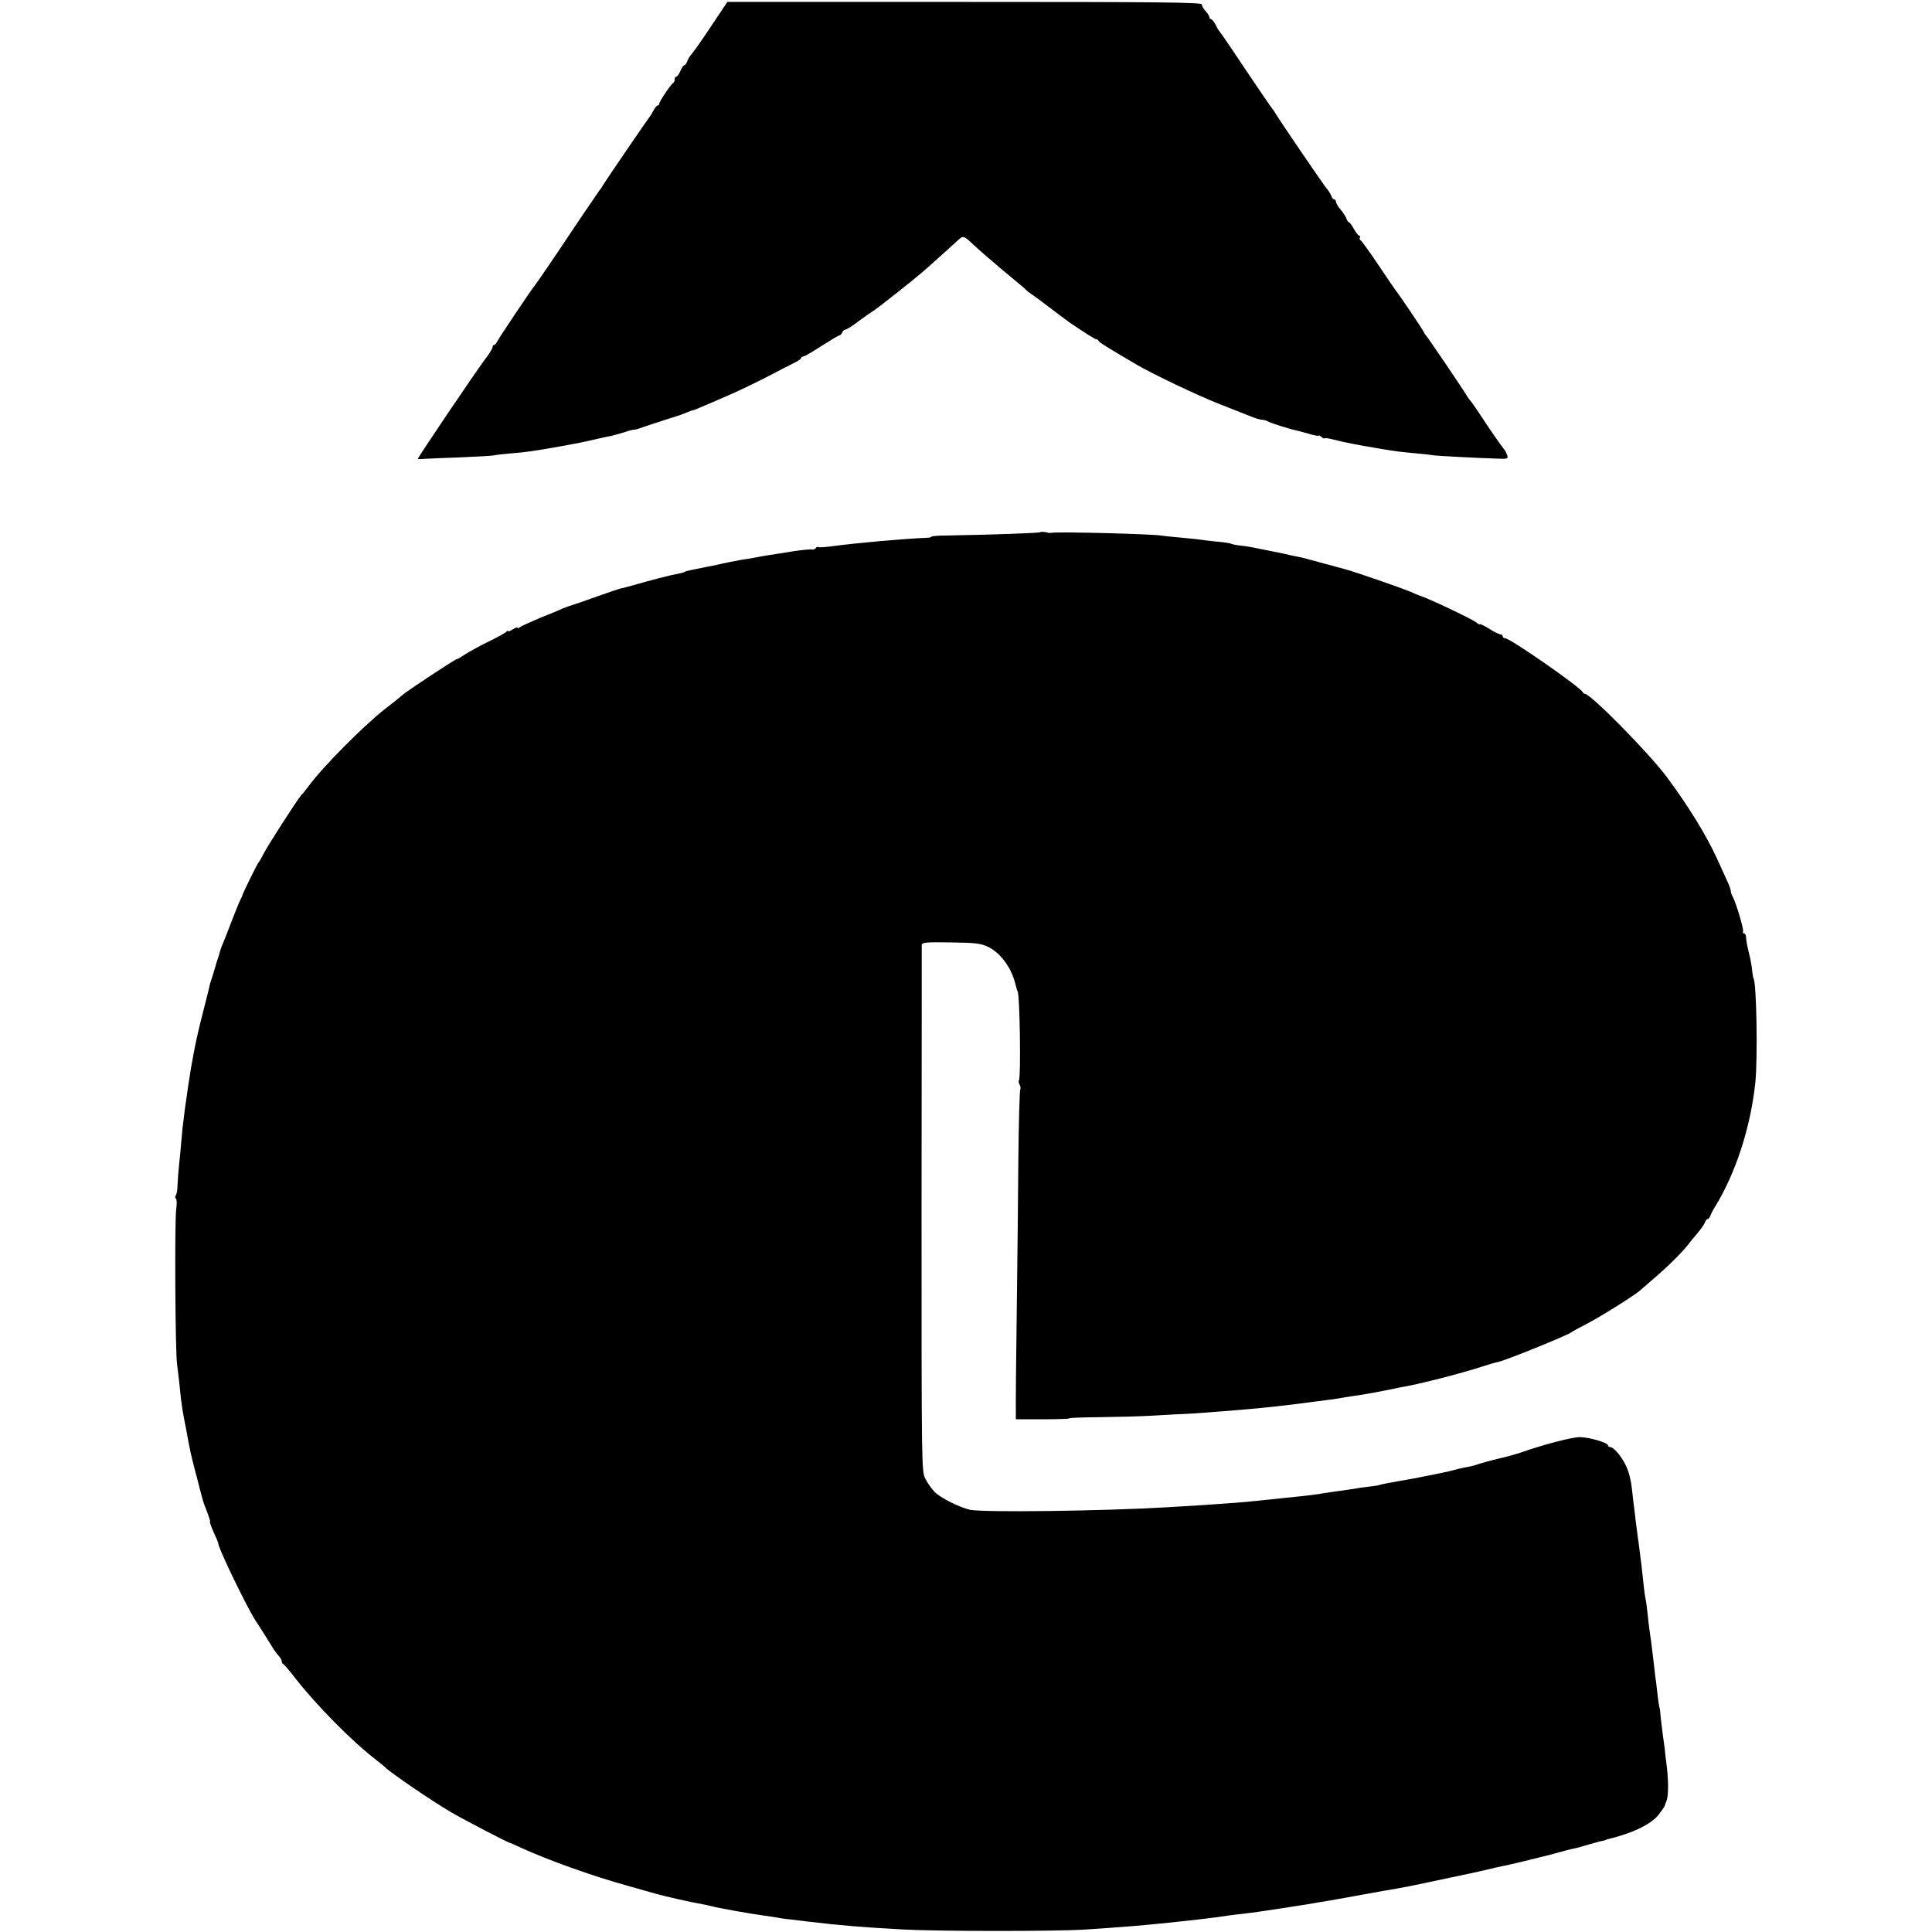
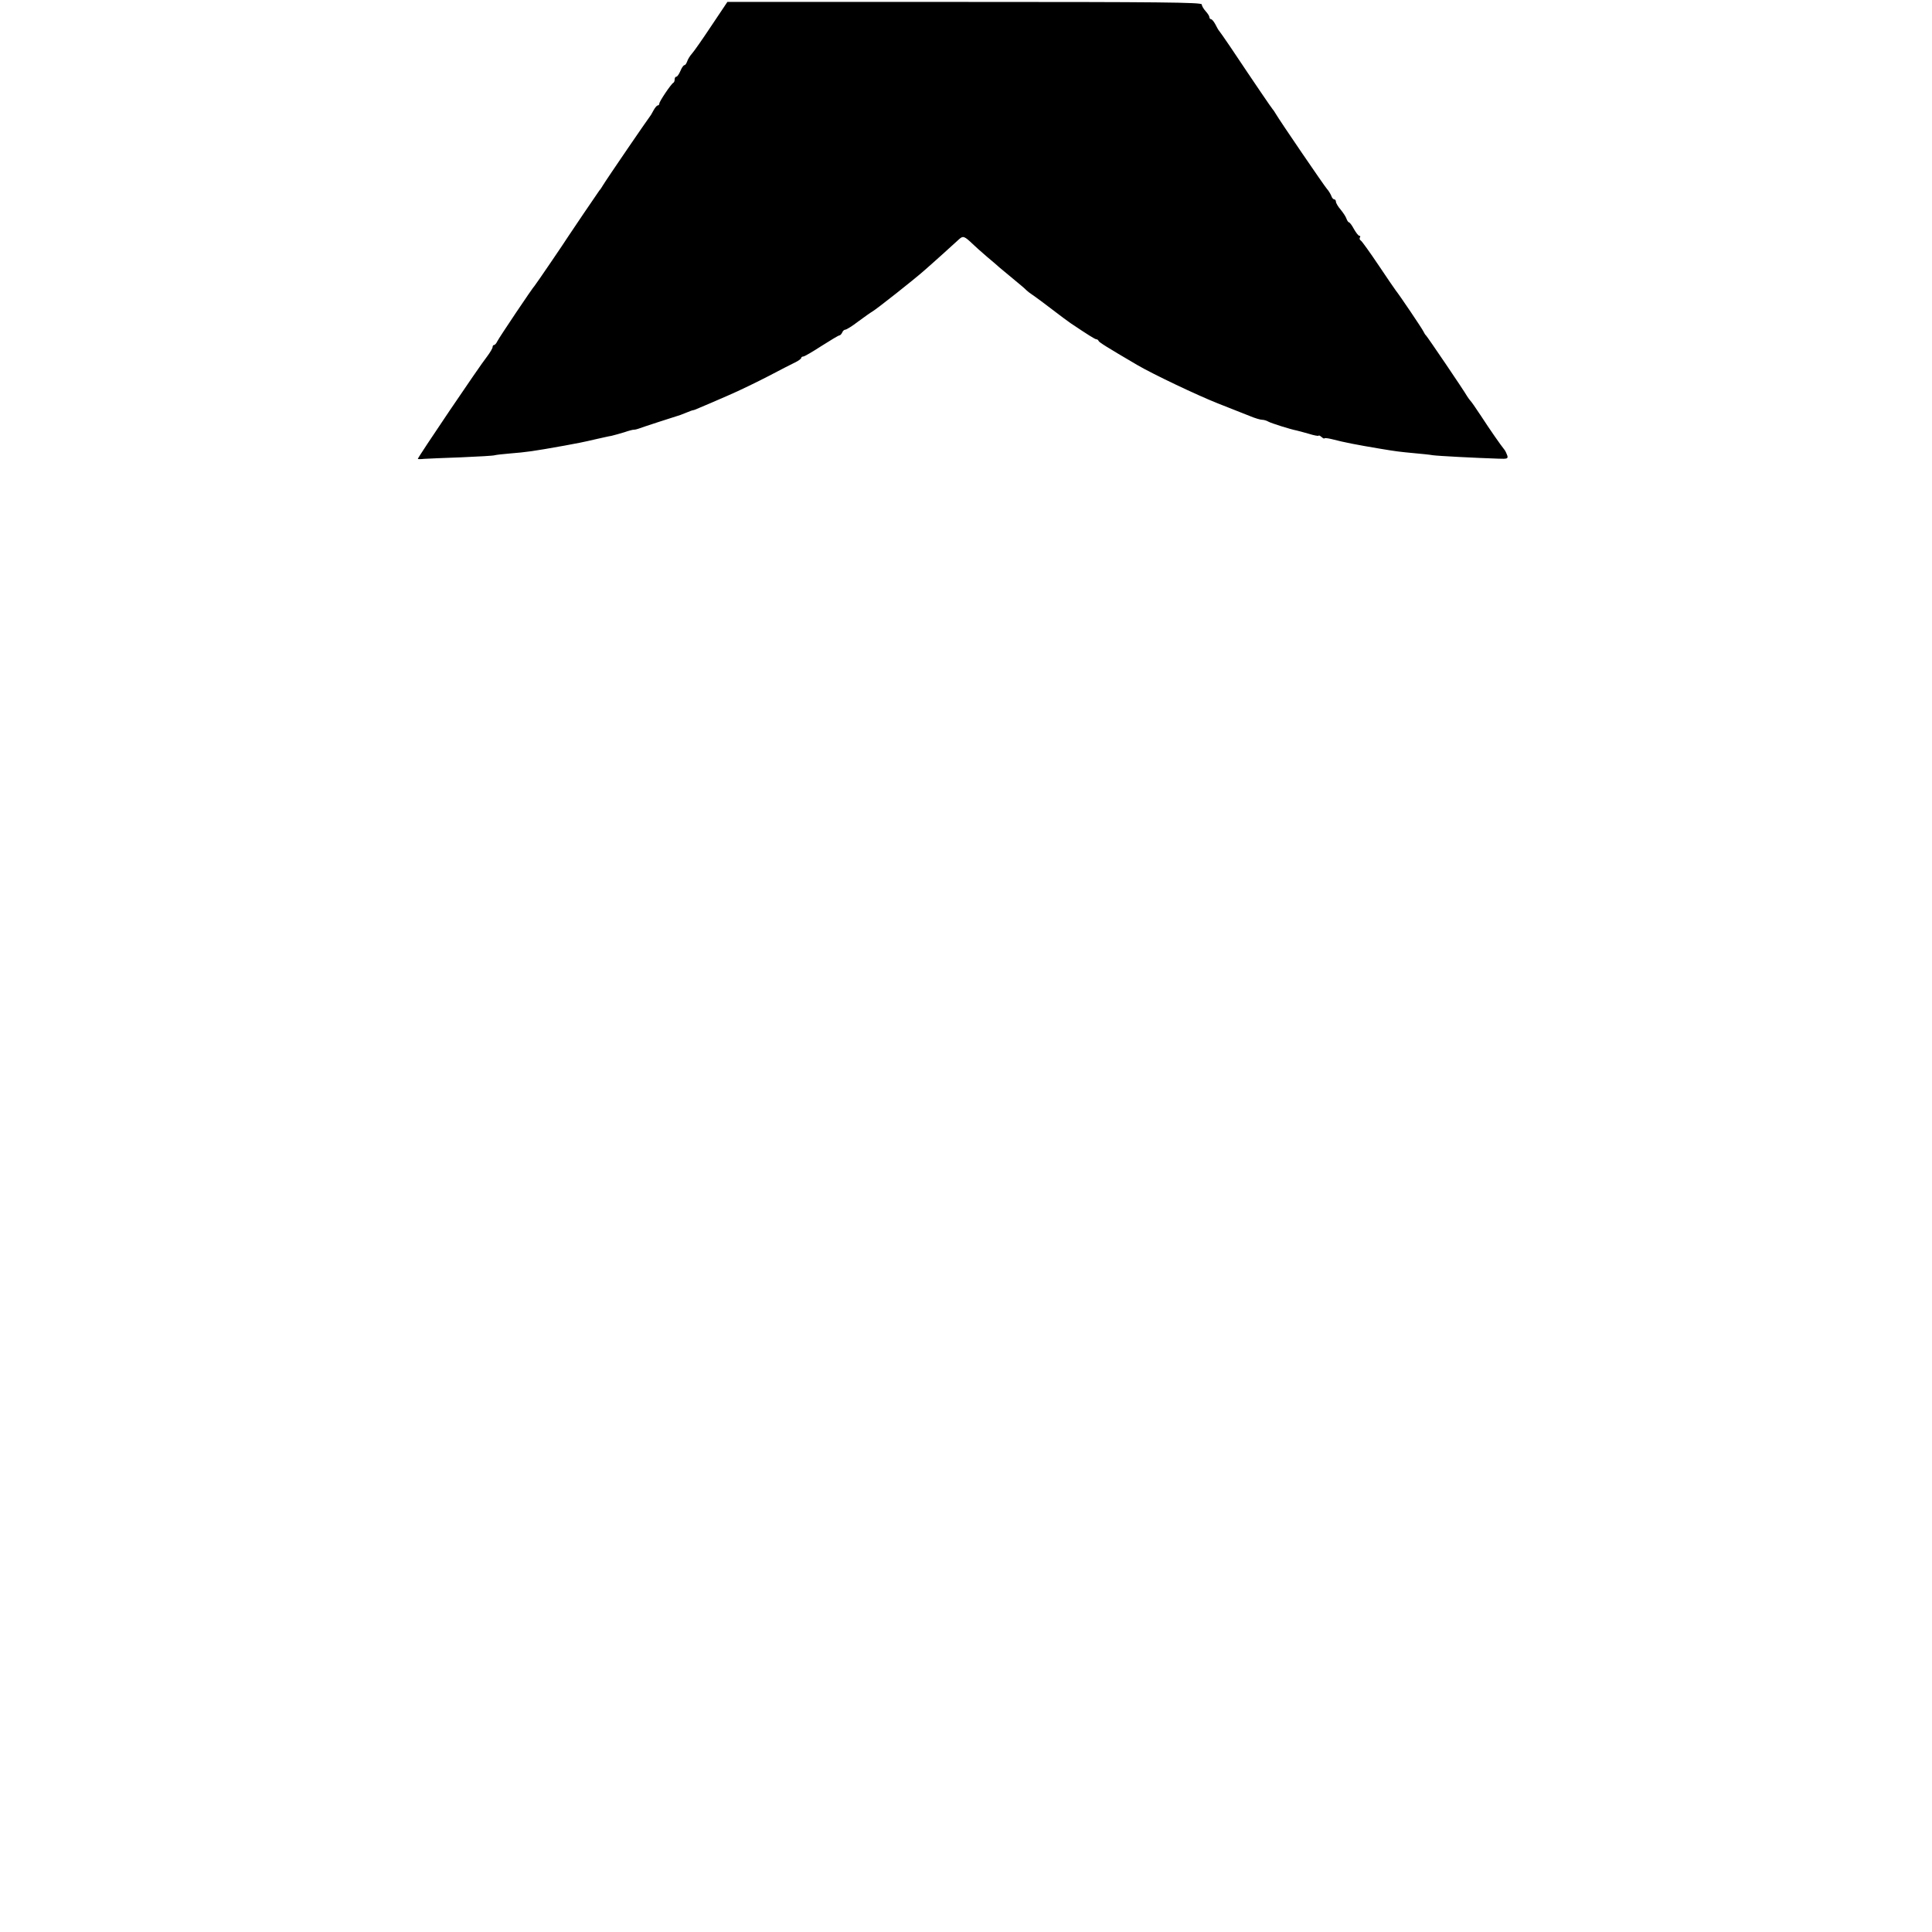
<svg xmlns="http://www.w3.org/2000/svg" version="1.0" width="1008pt" height="1008pt" viewBox="0 0 1008 1008" preserveAspectRatio="xMidYMid meet">
  <g transform="translate(0,1008) scale(0.1,-0.1)" fill="#000000" stroke="none">
    <path d="M3712 9946 c-45 -68 -91 -134 -102 -146 -11 -12 -22 -31 -25 -41 -4 -11 -10 -19 -14 -19 -5 0 -14 -13 -21 -30 -7 -16 -16 -30 -21 -30 -5 0 -9 -6 -9 -14 0 -8 -3 -16 -7 -18 -11 -5 -73 -97 -73 -108 0 -6 -4 -10 -8 -10 -5 0 -15 -12 -23 -27 -8 -16 -17 -30 -20 -33 -5 -5 -221 -320 -244 -358 -5 -9 -13 -21 -18 -26 -15 -21 -152 -223 -162 -239 -18 -29 -170 -252 -175 -257 -10 -9 -185 -270 -195 -290 -5 -11 -13 -20 -17 -20 -5 0 -8 -5 -8 -11 0 -6 -13 -28 -28 -48 -42 -53 -362 -527 -362 -535 0 -2 15 -2 33 0 17 1 105 5 194 8 89 4 168 8 175 11 7 2 42 6 78 9 86 7 118 11 285 41 56 10 98 18 170 35 28 6 61 14 75 16 14 3 44 12 68 19 23 8 46 14 50 13 4 0 14 2 22 5 12 5 196 65 220 72 3 1 18 7 33 13 16 7 31 12 34 12 3 0 19 6 36 14 18 7 82 35 142 61 61 26 157 73 215 103 58 31 120 62 138 71 17 8 32 19 32 23 0 4 5 8 11 8 6 0 49 25 95 55 47 30 89 55 93 55 5 0 11 7 15 15 3 8 10 15 16 15 6 0 37 19 68 43 31 23 65 47 74 52 25 15 216 166 267 211 44 38 148 132 185 166 21 19 28 16 72 -26 12 -12 45 -41 74 -66 30 -25 58 -49 64 -55 6 -5 38 -32 71 -59 33 -27 65 -54 70 -60 6 -6 18 -15 27 -21 14 -9 91 -66 165 -123 12 -9 30 -22 40 -29 88 -59 126 -83 133 -83 5 0 10 -4 12 -9 3 -7 39 -30 201 -125 80 -47 313 -158 422 -201 66 -26 141 -56 167 -66 26 -11 54 -19 62 -19 9 0 24 -4 34 -10 14 -8 115 -40 147 -46 6 -1 34 -9 63 -17 28 -9 52 -13 52 -10 0 3 7 0 15 -7 8 -7 15 -10 15 -7 0 3 17 1 38 -4 69 -18 133 -30 252 -50 84 -14 99 -16 185 -24 33 -3 74 -7 90 -10 28 -4 219 -14 342 -18 48 -2 52 0 47 17 -4 11 -10 24 -15 30 -18 22 -74 102 -122 176 -27 41 -52 77 -56 80 -3 3 -10 13 -16 22 -18 32 -209 313 -215 318 -4 3 -9 12 -13 20 -6 14 -127 193 -145 215 -5 6 -45 65 -90 132 -45 67 -86 124 -92 128 -6 3 -8 11 -5 16 4 5 2 9 -3 9 -5 0 -17 16 -28 35 -10 19 -22 35 -26 35 -3 0 -9 8 -13 19 -3 10 -17 31 -30 47 -14 16 -25 35 -25 42 0 6 -4 12 -9 12 -5 0 -12 8 -15 18 -4 10 -14 27 -24 38 -16 19 -245 354 -267 392 -5 9 -12 19 -15 22 -5 5 -85 122 -224 330 -28 41 -53 77 -56 80 -3 3 -11 17 -19 33 -8 15 -18 27 -23 27 -4 0 -8 5 -8 10 0 6 -9 20 -20 32 -11 12 -20 28 -20 35 0 11 -223 13 -1238 13 l-1237 0 -83 -124z" />
-     <path d="M5426 7303 c-4 -4 -251 -13 -488 -17 -43 0 -78 -3 -78 -6 0 -3 -12 -6 -27 -6 -120 -5 -367 -27 -492 -44 -36 -5 -68 -7 -72 -4 -4 2 -11 -1 -14 -7 -4 -5 -12 -8 -19 -6 -6 2 -49 -2 -96 -9 -47 -8 -101 -16 -120 -19 -19 -3 -46 -7 -60 -10 -14 -3 -41 -8 -60 -11 -19 -2 -60 -10 -90 -16 -30 -6 -59 -12 -65 -14 -5 -1 -35 -7 -65 -13 -30 -6 -65 -13 -78 -16 -12 -2 -26 -6 -30 -9 -5 -3 -24 -8 -42 -11 -34 -6 -143 -34 -235 -61 -27 -7 -54 -15 -60 -15 -5 -1 -59 -20 -120 -41 -60 -22 -119 -42 -130 -45 -11 -3 -33 -11 -50 -18 -16 -8 -70 -30 -120 -50 -49 -21 -96 -42 -102 -47 -7 -6 -13 -7 -13 -3 0 4 -11 0 -25 -9 -14 -9 -25 -13 -25 -9 0 5 -4 3 -8 -3 -4 -5 -45 -29 -92 -51 -47 -23 -102 -53 -123 -67 -21 -14 -41 -26 -45 -26 -9 0 -260 -166 -282 -186 -8 -8 -51 -42 -95 -76 -107 -84 -320 -298 -393 -397 -15 -20 -32 -42 -39 -48 -20 -22 -178 -267 -198 -308 -11 -22 -23 -42 -26 -45 -6 -5 -82 -160 -84 -170 0 -3 -5 -14 -11 -25 -6 -11 -25 -58 -43 -105 -18 -47 -39 -101 -47 -120 -9 -20 -16 -42 -18 -50 -2 -8 -6 -22 -9 -30 -3 -8 -11 -33 -17 -55 -6 -22 -14 -47 -17 -55 -3 -8 -7 -22 -9 -30 -1 -8 -16 -67 -32 -130 -28 -107 -44 -181 -57 -255 -3 -16 -7 -39 -9 -50 -6 -35 -22 -140 -32 -215 -12 -94 -13 -107 -18 -165 -3 -33 -8 -89 -12 -125 -4 -36 -7 -83 -8 -105 0 -22 -4 -45 -9 -52 -4 -6 -4 -14 1 -17 5 -3 5 -29 1 -58 -8 -62 -5 -743 5 -808 3 -25 8 -65 11 -90 2 -25 7 -67 10 -95 3 -27 10 -70 15 -95 5 -25 14 -70 19 -100 15 -79 17 -91 47 -204 14 -55 27 -105 29 -111 1 -5 5 -19 9 -30 31 -80 35 -95 31 -95 -2 0 7 -25 20 -55 14 -30 25 -56 24 -58 -4 -16 149 -333 194 -402 22 -32 72 -113 93 -147 6 -10 18 -26 27 -36 10 -10 17 -23 17 -29 0 -6 3 -13 8 -15 4 -2 32 -34 62 -73 108 -139 297 -331 420 -425 25 -19 47 -38 50 -41 20 -23 242 -175 345 -235 69 -40 288 -154 305 -159 3 0 28 -11 55 -24 141 -65 379 -150 560 -200 61 -17 126 -36 145 -41 49 -14 185 -45 245 -55 17 -3 37 -8 45 -10 33 -9 198 -39 280 -50 19 -2 46 -7 60 -9 14 -3 45 -8 70 -10 25 -3 65 -8 90 -11 176 -21 285 -30 505 -42 182 -10 808 -10 950 0 61 4 137 9 170 12 89 6 183 15 315 29 123 13 158 18 190 22 63 9 94 14 145 19 56 7 89 11 185 26 36 6 76 12 90 14 14 2 40 6 58 9 32 6 64 11 125 21 17 3 95 17 172 31 77 14 154 28 170 30 50 9 66 12 170 34 112 24 127 27 170 36 17 3 66 14 110 24 44 11 91 21 105 24 14 2 63 14 110 25 47 12 94 23 105 26 11 2 47 12 80 21 33 9 67 18 75 19 8 1 41 10 74 20 32 9 66 19 75 20 9 2 17 4 19 5 1 2 5 3 10 4 128 31 223 76 264 126 18 23 33 45 34 49 0 3 4 14 8 23 11 25 12 101 2 183 -5 39 -10 81 -11 95 -2 14 -6 43 -9 65 -3 22 -8 63 -11 90 -2 28 -5 50 -5 50 -2 0 -8 37 -14 90 -3 28 -7 64 -10 80 -2 17 -7 59 -11 95 -9 77 -11 92 -19 145 -3 22 -8 65 -11 95 -3 30 -8 62 -10 70 -2 8 -7 42 -10 75 -12 109 -13 120 -20 170 -3 28 -8 61 -10 75 -2 14 -7 52 -11 85 -4 33 -8 74 -11 90 -2 17 -5 45 -7 62 -7 65 -18 108 -37 144 -22 44 -61 89 -78 89 -6 0 -11 4 -11 8 0 15 -97 43 -147 44 -42 0 -195 -40 -313 -82 -14 -5 -63 -19 -110 -30 -47 -11 -96 -25 -110 -30 -14 -5 -41 -12 -60 -15 -19 -3 -48 -10 -65 -15 -25 -7 -71 -17 -210 -44 -5 -1 -44 -8 -85 -15 -41 -7 -82 -15 -90 -18 -8 -3 -33 -7 -54 -9 -22 -3 -51 -6 -65 -9 -14 -3 -60 -9 -102 -15 -41 -6 -86 -12 -98 -15 -12 -2 -52 -7 -89 -11 -88 -9 -107 -11 -172 -18 -81 -9 -156 -16 -235 -21 -66 -5 -107 -8 -295 -19 -340 -20 -962 -28 -1030 -13 -56 13 -153 62 -184 93 -15 16 -37 46 -48 68 -20 39 -20 57 -20 1405 1 751 1 1373 1 1381 1 13 24 15 152 13 131 -2 156 -5 194 -23 62 -30 119 -105 140 -185 5 -16 9 -33 10 -37 2 -5 3 -9 4 -10 12 -15 18 -454 7 -465 -3 -3 -1 -13 4 -23 5 -10 6 -20 3 -24 -3 -3 -8 -169 -10 -369 -1 -199 -5 -506 -7 -682 -5 -354 -7 -607 -6 -645 l0 -25 140 0 c77 0 140 2 140 5 0 3 71 5 158 6 86 1 211 4 277 8 66 4 158 9 205 11 47 3 114 8 150 11 36 3 85 7 110 9 84 6 273 27 370 41 14 2 45 6 70 9 25 3 56 7 70 10 14 3 41 7 60 10 19 2 60 9 90 14 30 6 66 12 80 15 14 2 36 7 50 10 14 3 36 8 50 10 92 16 310 72 416 107 33 11 69 21 80 23 37 7 373 143 384 156 3 3 42 24 88 48 69 36 255 153 272 172 3 3 34 29 68 59 72 61 151 139 184 183 13 16 35 44 50 61 15 18 30 40 34 50 3 9 9 17 14 17 4 0 10 8 14 18 3 9 15 32 26 49 106 174 183 410 208 643 13 123 7 515 -9 545 -3 6 -6 26 -8 45 -1 19 -9 60 -17 91 -8 31 -14 66 -14 78 0 12 -5 21 -11 21 -5 0 -8 4 -5 9 6 9 -37 153 -54 183 -6 10 -10 23 -10 30 0 6 -8 30 -19 52 -10 23 -35 77 -55 121 -56 121 -147 269 -259 420 -92 124 -398 435 -428 435 -4 0 -9 4 -11 8 -11 26 -378 281 -405 282 -7 0 -13 5 -13 10 0 6 -5 10 -11 10 -7 0 -34 13 -60 30 -27 16 -49 27 -49 23 0 -3 -8 1 -17 9 -22 18 -258 130 -303 143 -3 1 -23 9 -45 19 -45 19 -293 105 -340 117 -16 4 -72 19 -122 33 -51 14 -103 28 -115 30 -13 2 -55 11 -93 20 -39 8 -84 17 -100 20 -17 3 -41 8 -55 11 -14 3 -42 7 -62 9 -21 2 -41 7 -45 9 -4 3 -37 8 -73 11 -36 4 -75 8 -85 10 -11 2 -58 7 -104 11 -47 4 -94 9 -105 11 -45 8 -541 21 -571 14 -5 -1 -12 -1 -15 0 -15 5 -39 7 -44 3z" />
  </g>
</svg>